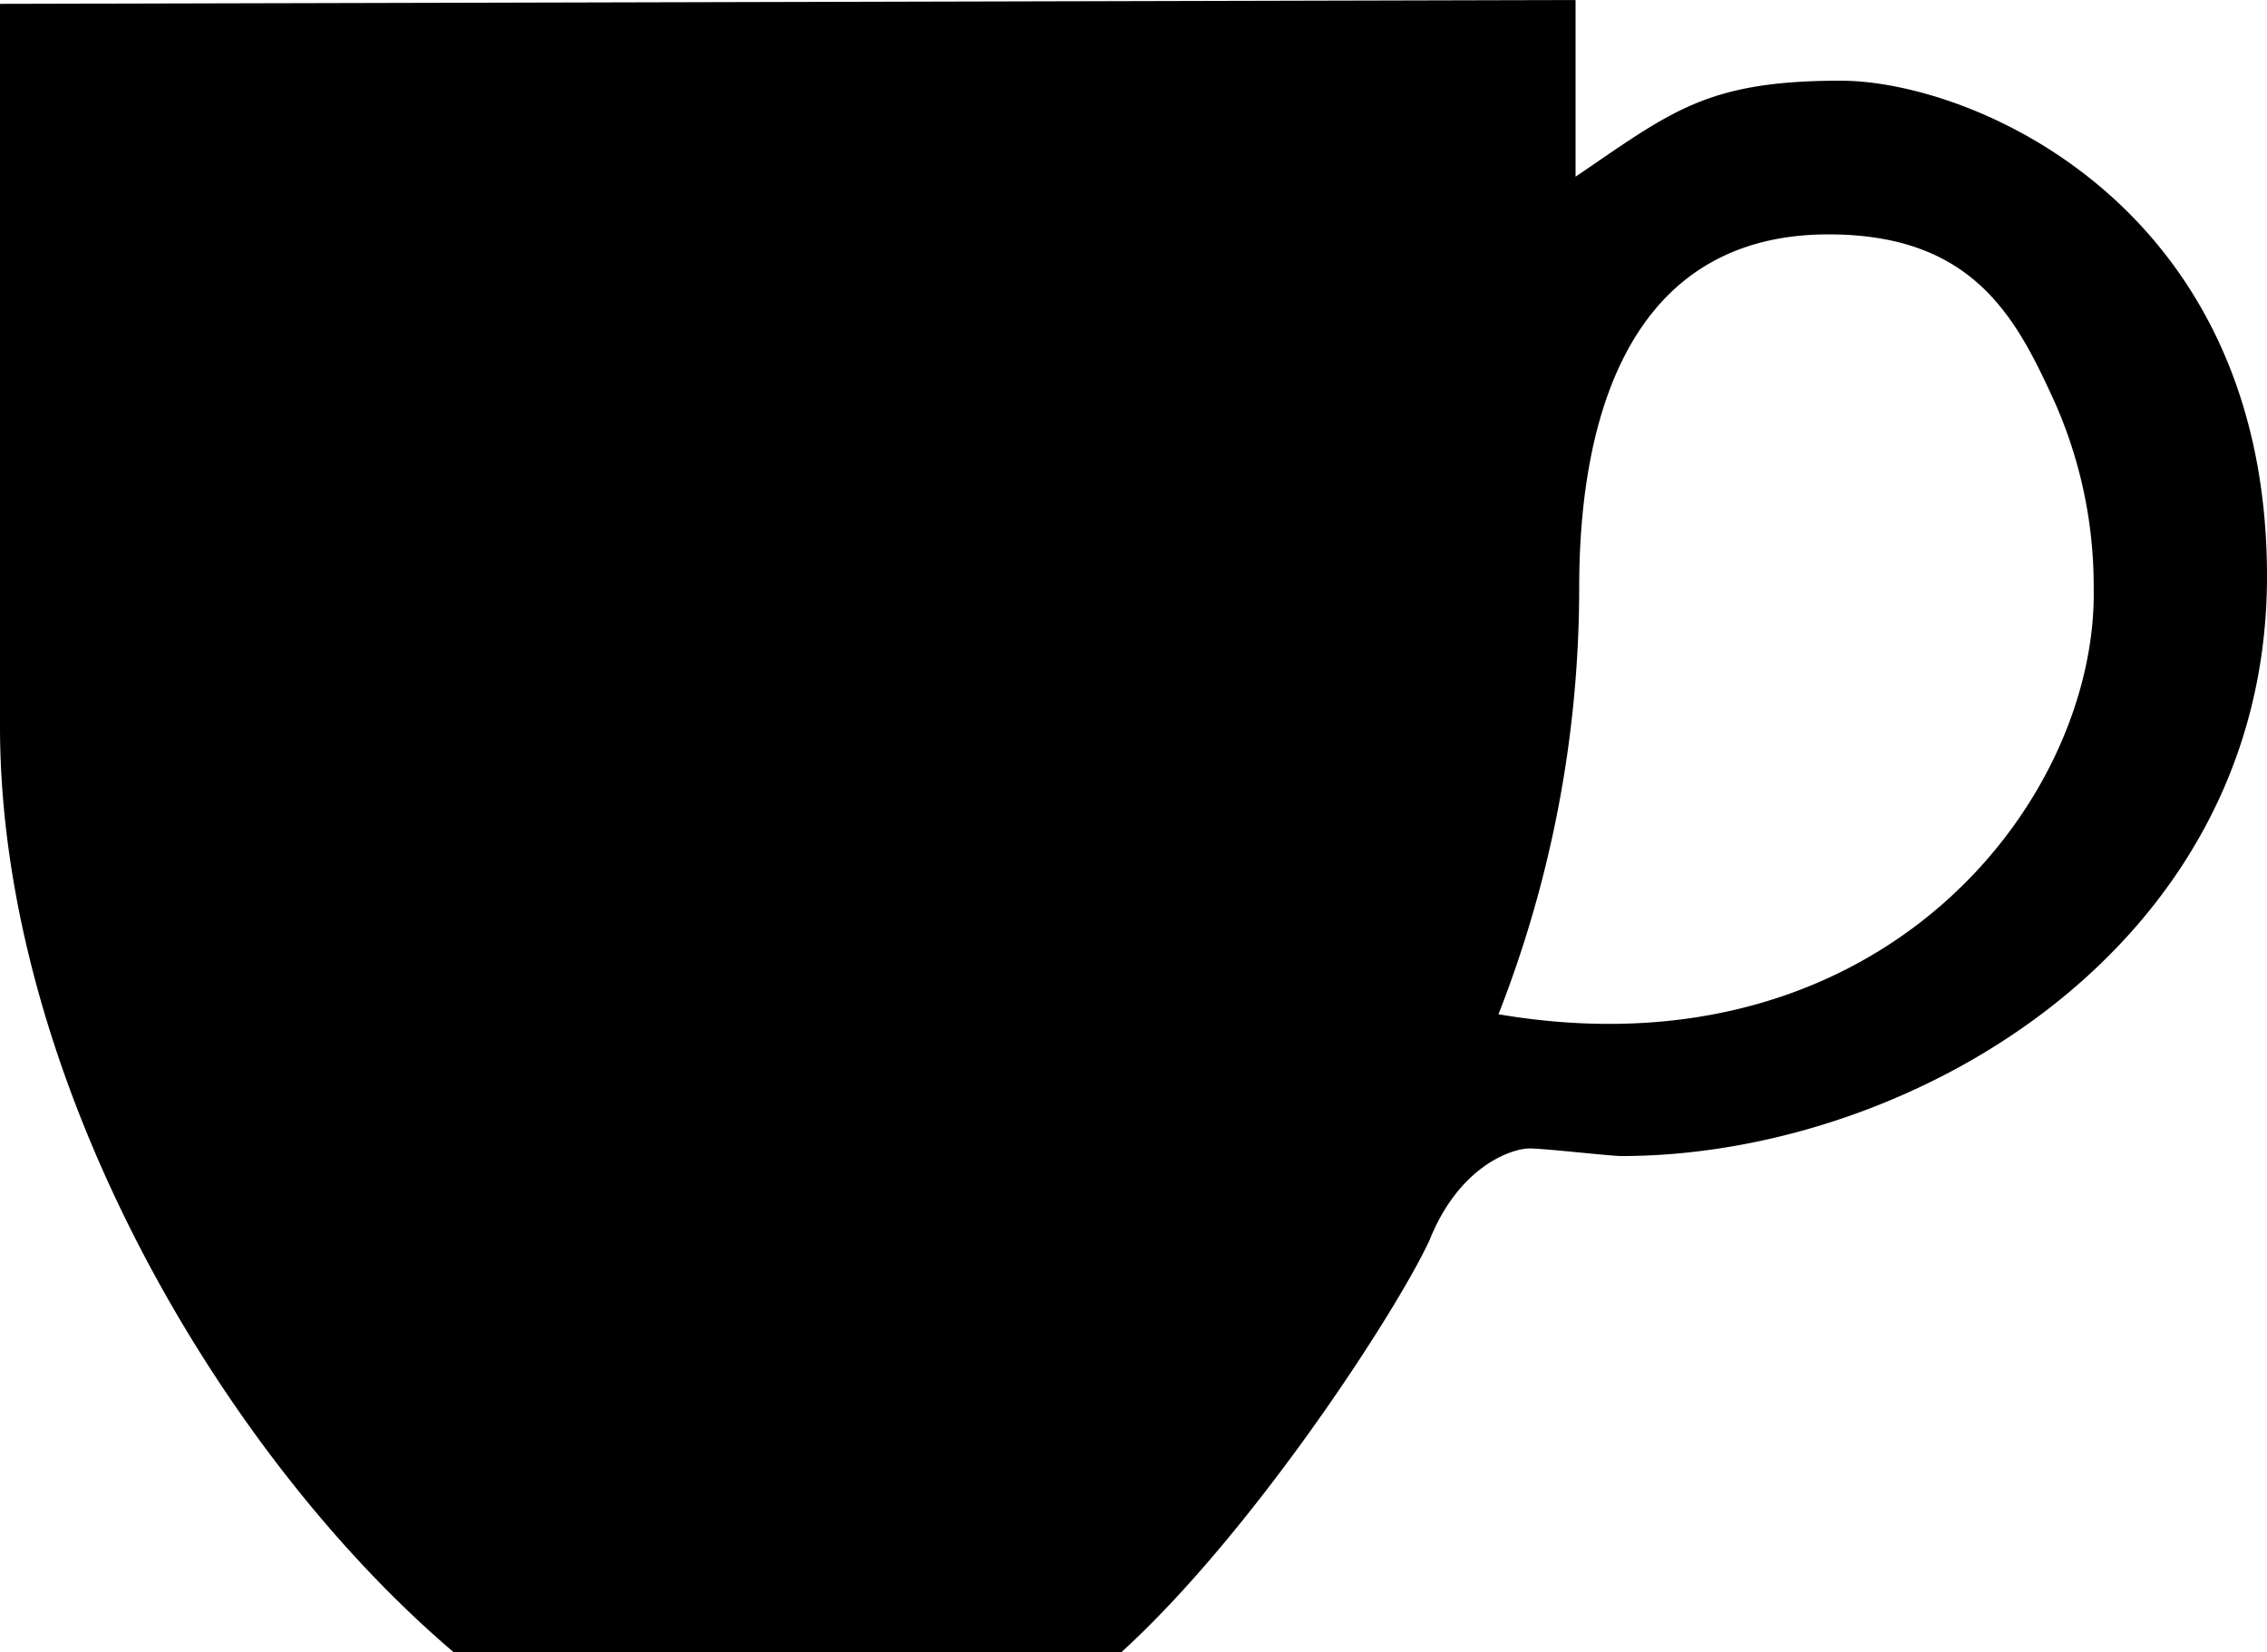
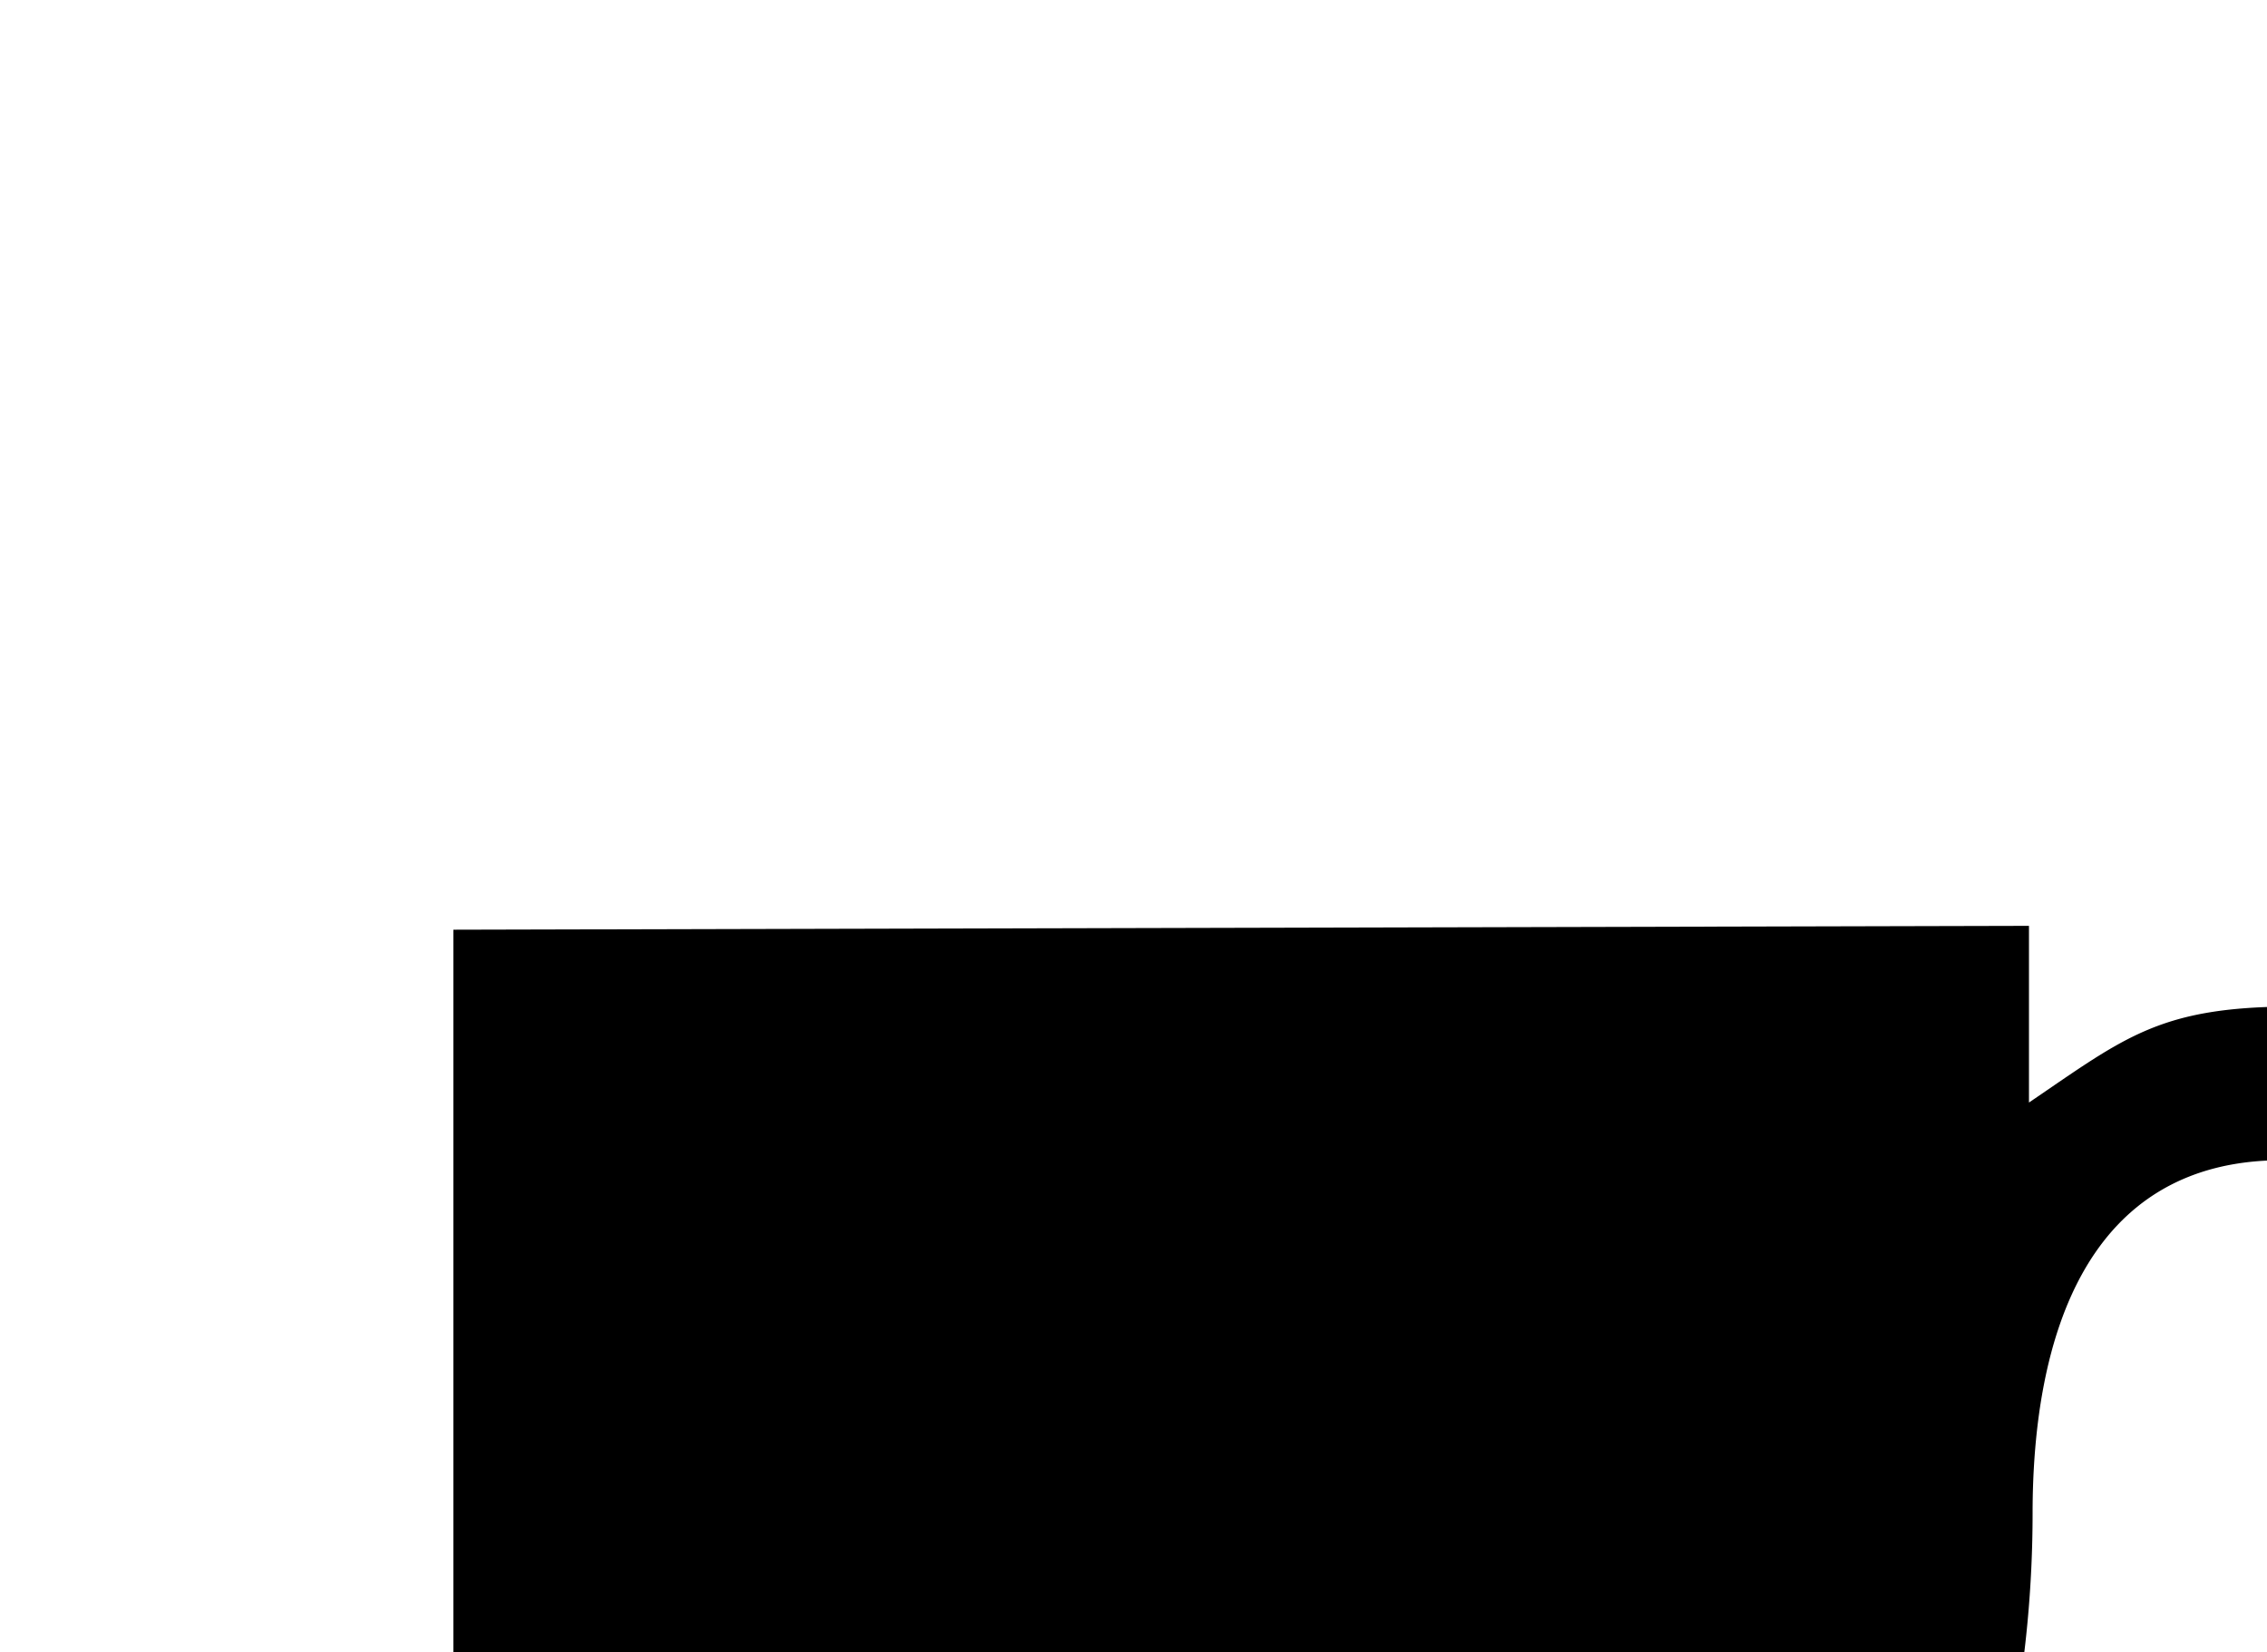
<svg xmlns="http://www.w3.org/2000/svg" viewBox="0 0 200 145.76">
-   <path d="m99 145.76h-59c-20.68-17.62-40-50.84-40-81.69v-63.73l139-.34v15.59c8.48-5.76 11.53-8.47 23.39-8.47 11.51 0 37.61 10.88 37.61 43.73s-31.53 51.15-56.95 51.15c-1 0-6.78-.67-8.13-.67s-6.11 1.35-8.82 8.13c-3 6.44-15.59 25.76-27.12 36.27m33.22-56.24a103.12 103.12 0 0 0 7.12-37.63c0-15.59 4.75-31.18 22-31.18 12.88 0 16.61 7.46 20 14.91a40 40 0 0 1 3.39 16.27c.37 18.65-18.61 43.39-52.51 37.63z" fill-rule="evenodd" />
+   <path d="m99 145.76h-59v-63.73l139-.34v15.59c8.48-5.76 11.53-8.47 23.39-8.47 11.51 0 37.61 10.88 37.61 43.73s-31.53 51.15-56.95 51.15c-1 0-6.78-.67-8.13-.67s-6.11 1.35-8.82 8.13c-3 6.44-15.59 25.76-27.12 36.27m33.22-56.24a103.12 103.12 0 0 0 7.12-37.63c0-15.59 4.75-31.18 22-31.18 12.88 0 16.61 7.46 20 14.91a40 40 0 0 1 3.39 16.27c.37 18.65-18.61 43.39-52.51 37.63z" fill-rule="evenodd" />
</svg>